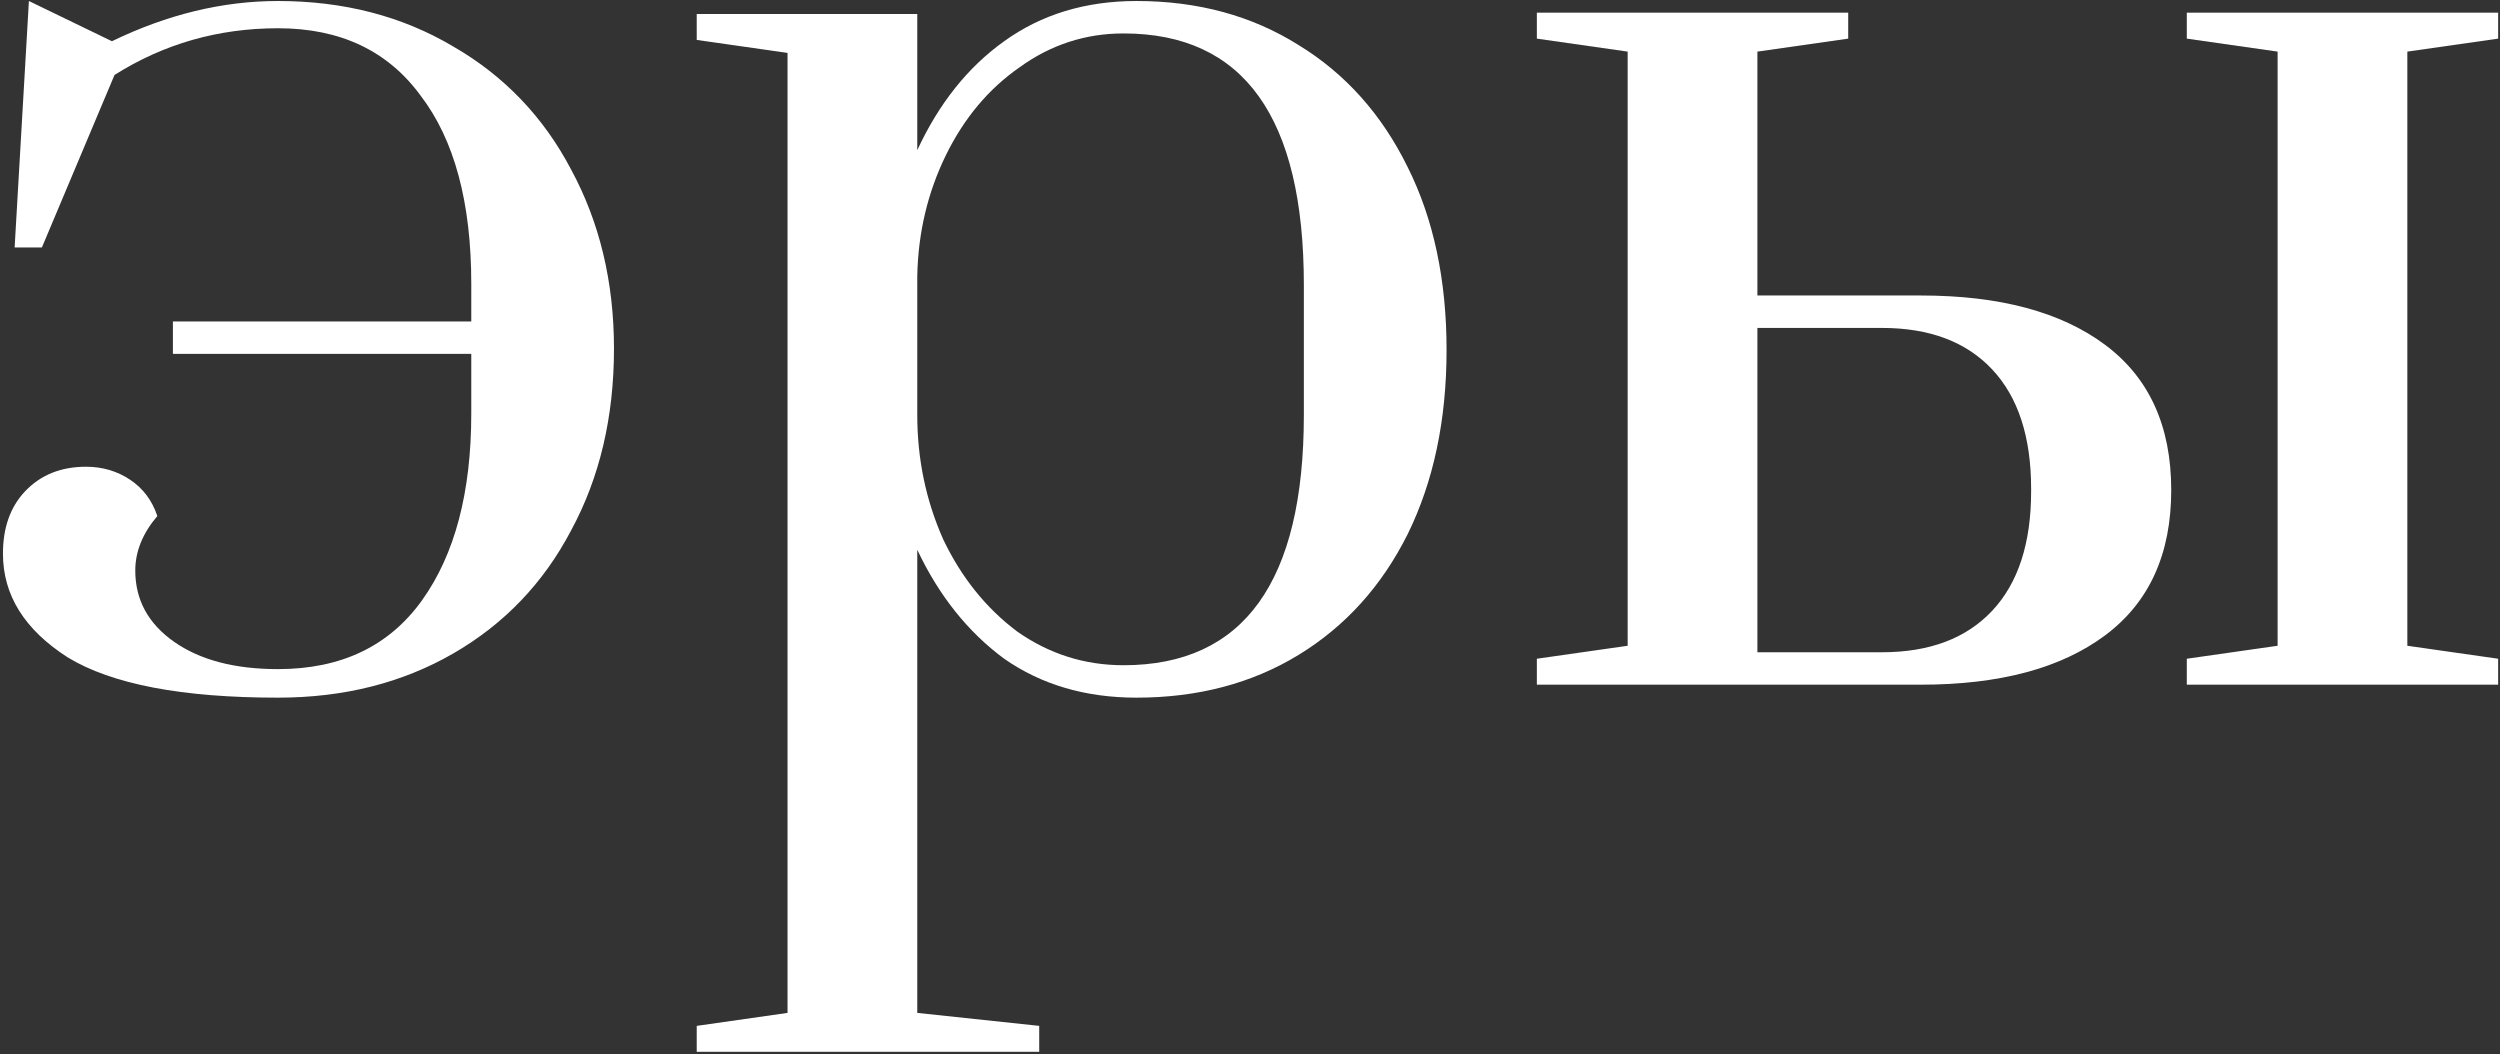
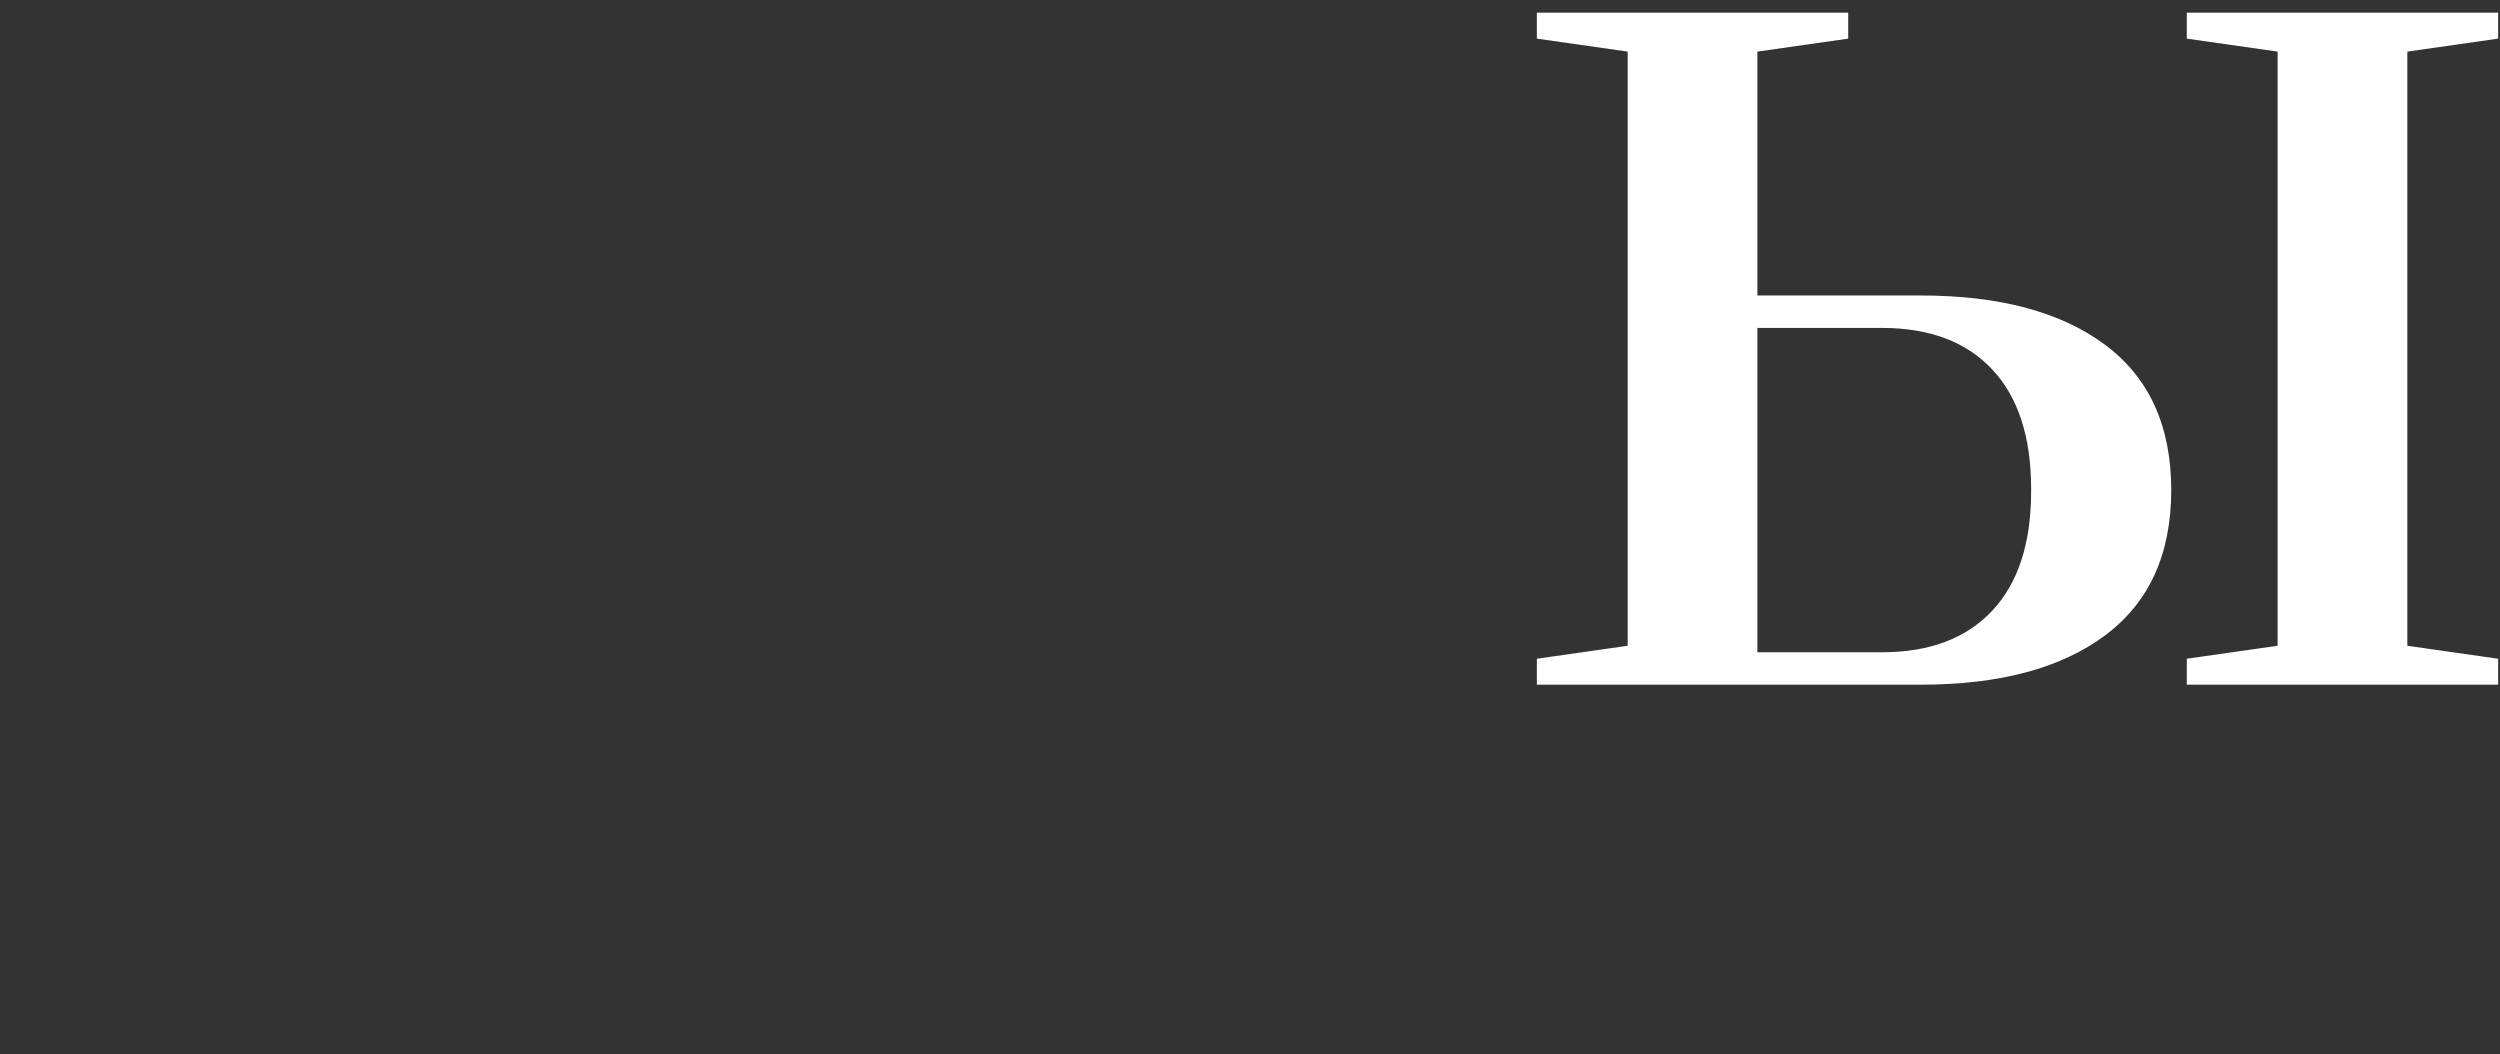
<svg xmlns="http://www.w3.org/2000/svg" width="555" height="234" viewBox="0 0 555 234" fill="none">
  <rect x="0" y="0" width="555" height="234" fill="#333333" stroke="none" />
-   <path d="M61.712 154.88C40.4 154.88 24.848 151.904 15.056 145.952C5.456 139.808 0.656 132.128 0.656 122.912C0.656 117.152 2.288 112.544 5.552 109.088C9.008 105.44 13.52 103.616 19.088 103.616C22.736 103.616 26 104.576 28.88 106.496C31.76 108.416 33.776 111.104 34.928 114.56C31.664 118.4 30.032 122.432 30.032 126.656C30.032 133.184 32.912 138.464 38.672 142.496C44.432 146.528 52.112 148.544 61.712 148.544C75.728 148.544 86.384 143.456 93.68 133.28C100.976 123.104 104.624 109.28 104.624 91.808V78.56H38.384V71.36H104.624V63.008C104.624 44.96 100.88 31.04 93.392 21.248C86.096 11.264 75.536 6.272 61.712 6.272C48.464 6.272 36.368 9.728 25.424 16.64L9.296 54.944H3.248L6.416 0.224L24.848 9.152C37.136 3.2 49.424 0.224 61.712 0.224C76.304 0.224 89.264 3.584 100.592 10.304C111.92 16.832 120.656 25.952 126.8 37.664C133.136 49.376 136.304 62.624 136.304 77.408C136.304 92.576 133.136 106.016 126.8 117.728C120.656 129.44 111.92 138.56 100.592 145.088C89.264 151.616 76.304 154.88 61.712 154.88Z" fill="white" />
-   <path d="M154.673 227.744L174.833 224.864V11.744L154.673 8.864V3.104H203.633V33.344C208.433 22.976 214.865 14.912 222.929 9.152C231.185 3.2 240.977 0.224 252.305 0.224C265.937 0.224 277.937 3.488 288.305 10.016C298.673 16.352 306.737 25.376 312.497 37.088C318.257 48.608 321.137 62.144 321.137 77.696C321.137 93.248 318.257 106.88 312.497 118.592C306.737 130.112 298.673 139.04 288.305 145.376C277.937 151.712 265.937 154.88 252.305 154.88C240.977 154.88 231.185 152 222.929 146.24C214.865 140.288 208.433 132.224 203.633 122.048V224.864L230.705 227.744V233.504H154.673V227.744ZM249.425 147.68C276.113 147.68 289.457 129.152 289.457 92.096V63.296C289.457 26.048 276.113 7.424 249.425 7.424C240.977 7.424 233.297 9.92 226.385 14.912C219.473 19.712 214.001 26.24 209.969 34.496C205.937 42.752 203.825 51.68 203.633 61.28V92.096C203.633 101.888 205.553 111.104 209.393 119.744C213.425 128.192 218.897 135.008 225.809 140.192C232.913 145.184 240.785 147.68 249.425 147.68Z" fill="white" />
  <path d="M341.182 146.24L361.342 143.36V11.456L341.182 8.576V2.816H410.302V8.576L390.142 11.456V65.6H426.43C443.902 65.6 457.534 69.248 467.326 76.544C477.118 83.84 482.014 94.592 482.014 108.8C482.014 123.008 477.118 133.76 467.326 141.056C457.534 148.352 443.902 152 426.43 152H341.182V146.24ZM485.47 152V146.24L505.63 143.36V11.456L485.47 8.576V2.816H554.59V8.576L534.43 11.456V143.36L554.59 146.24V152H485.47ZM417.79 144.8C428.35 144.8 436.51 141.728 442.27 135.584C448.03 129.44 450.91 120.608 450.91 109.088V108.512C450.91 96.992 448.03 88.16 442.27 82.016C436.51 75.872 428.35 72.8 417.79 72.8H390.142V144.8H417.79Z" fill="white" />
</svg>